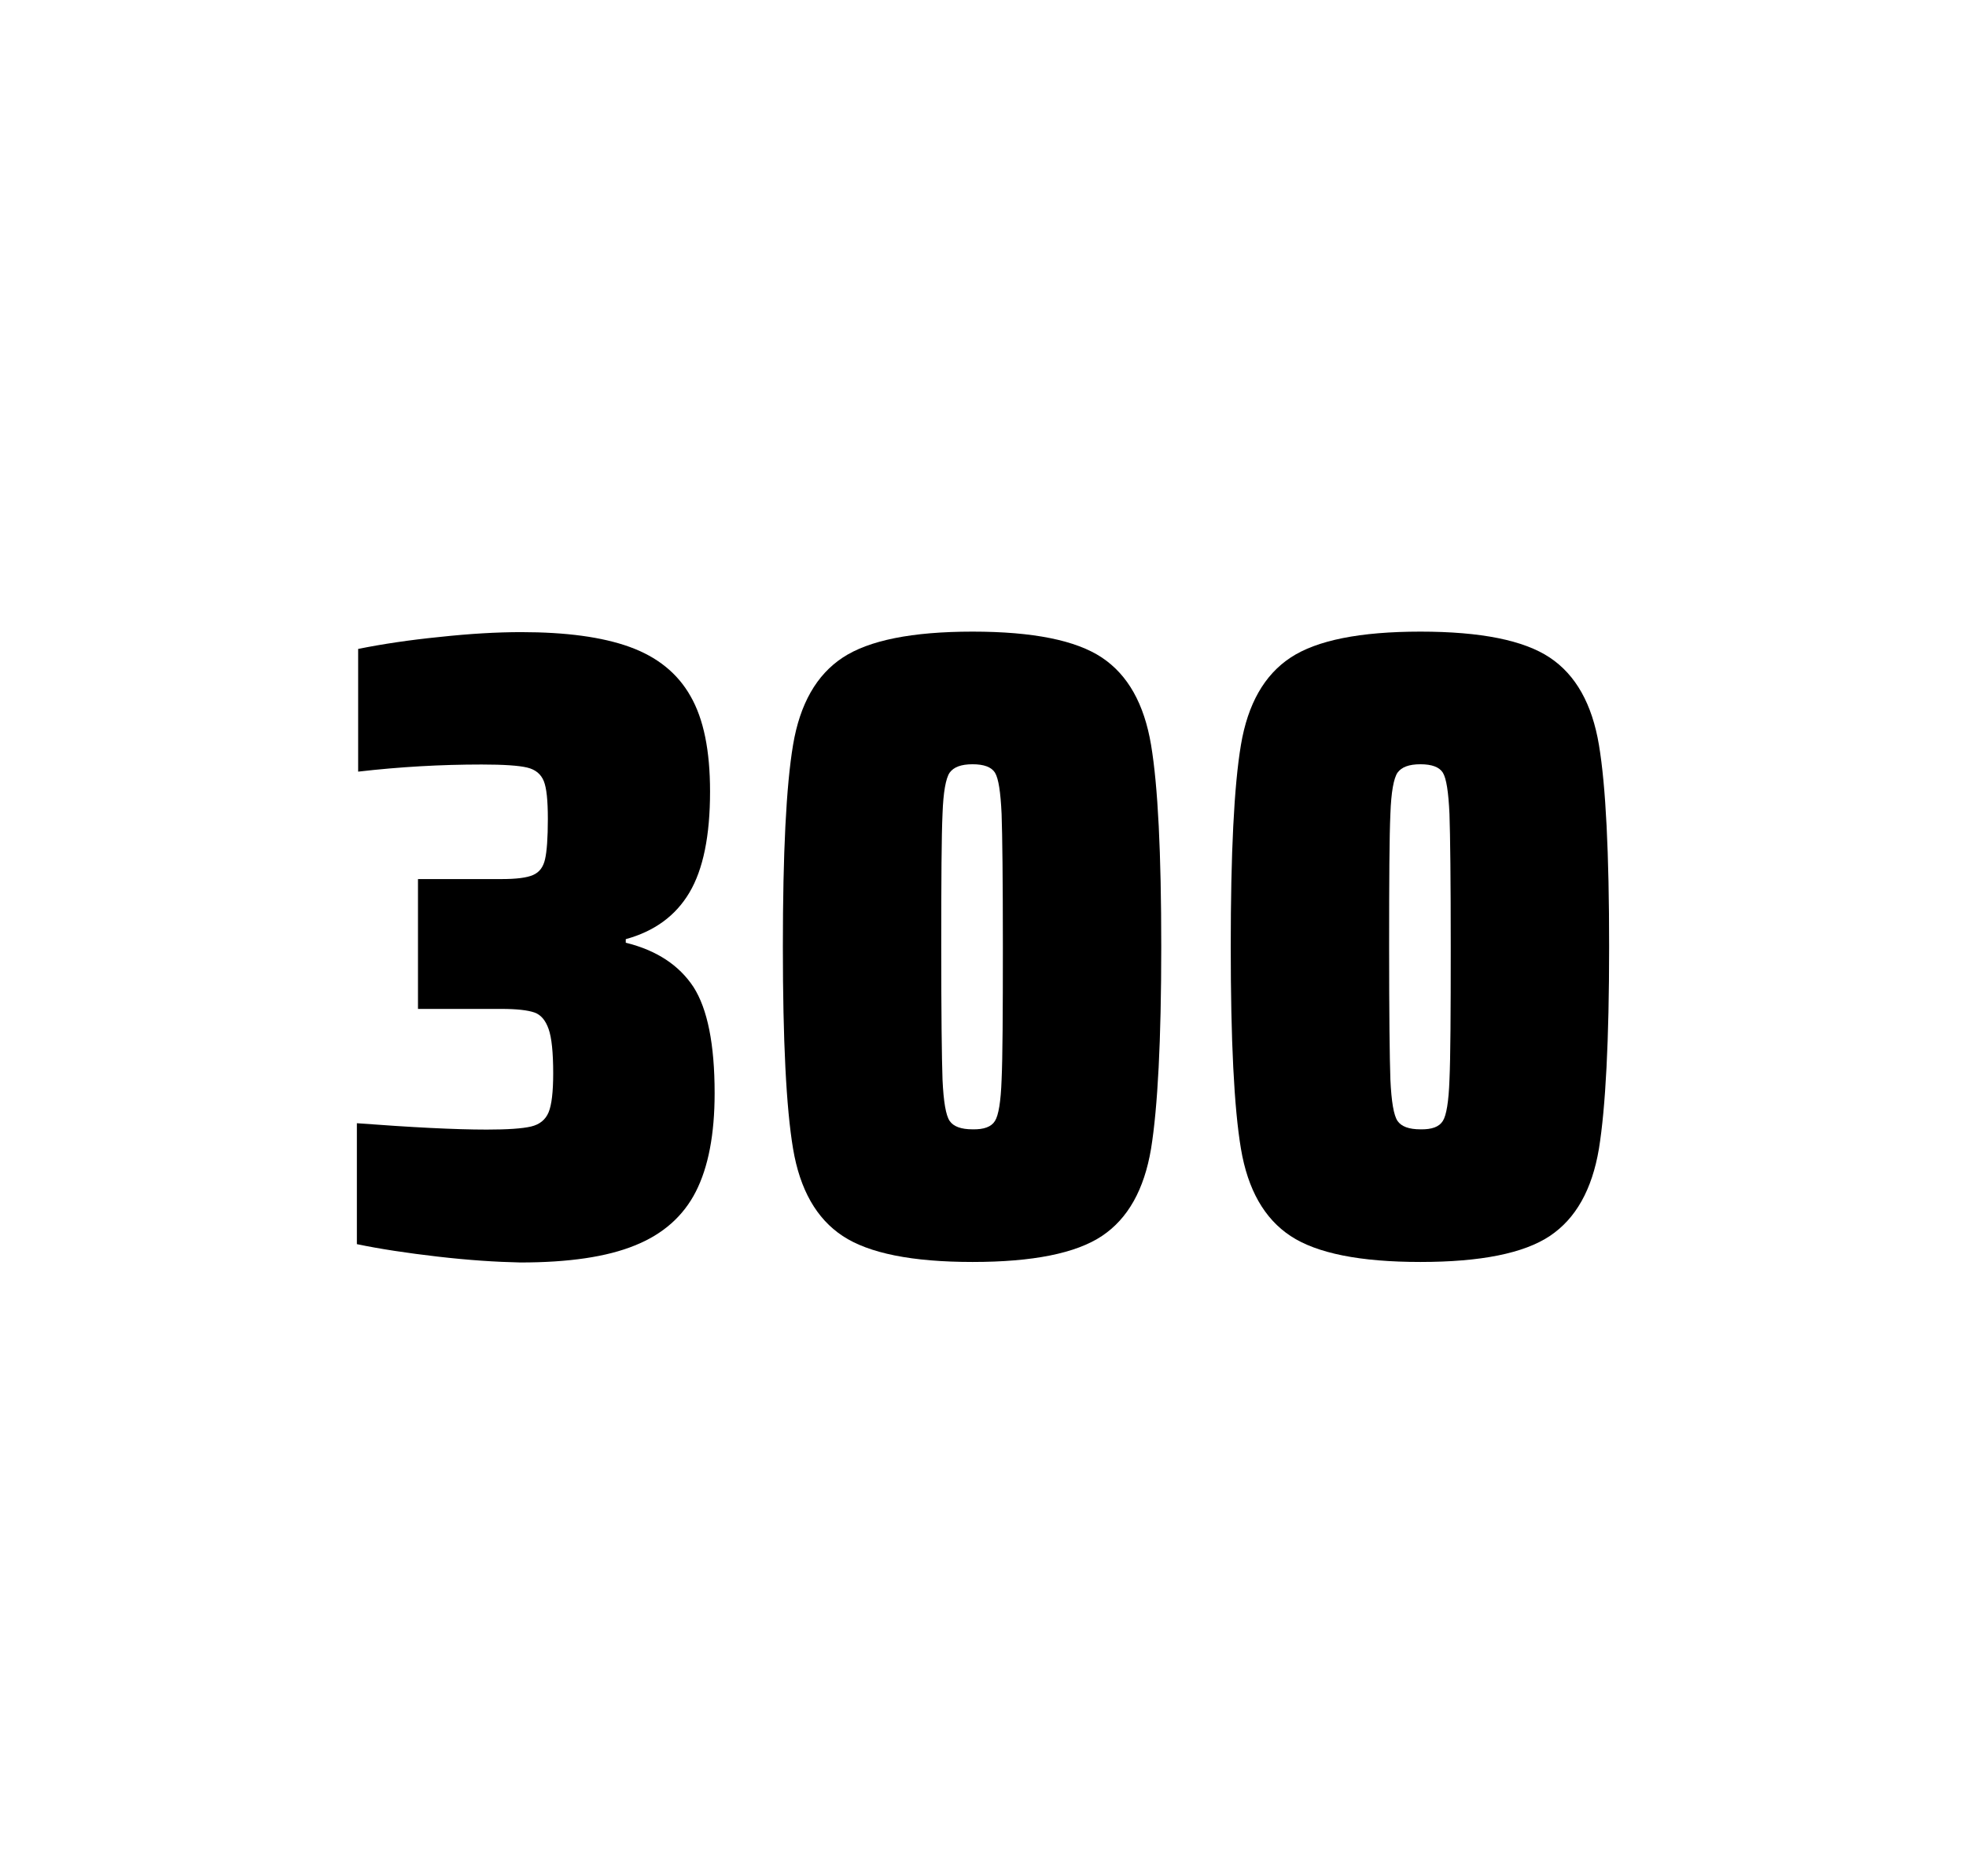
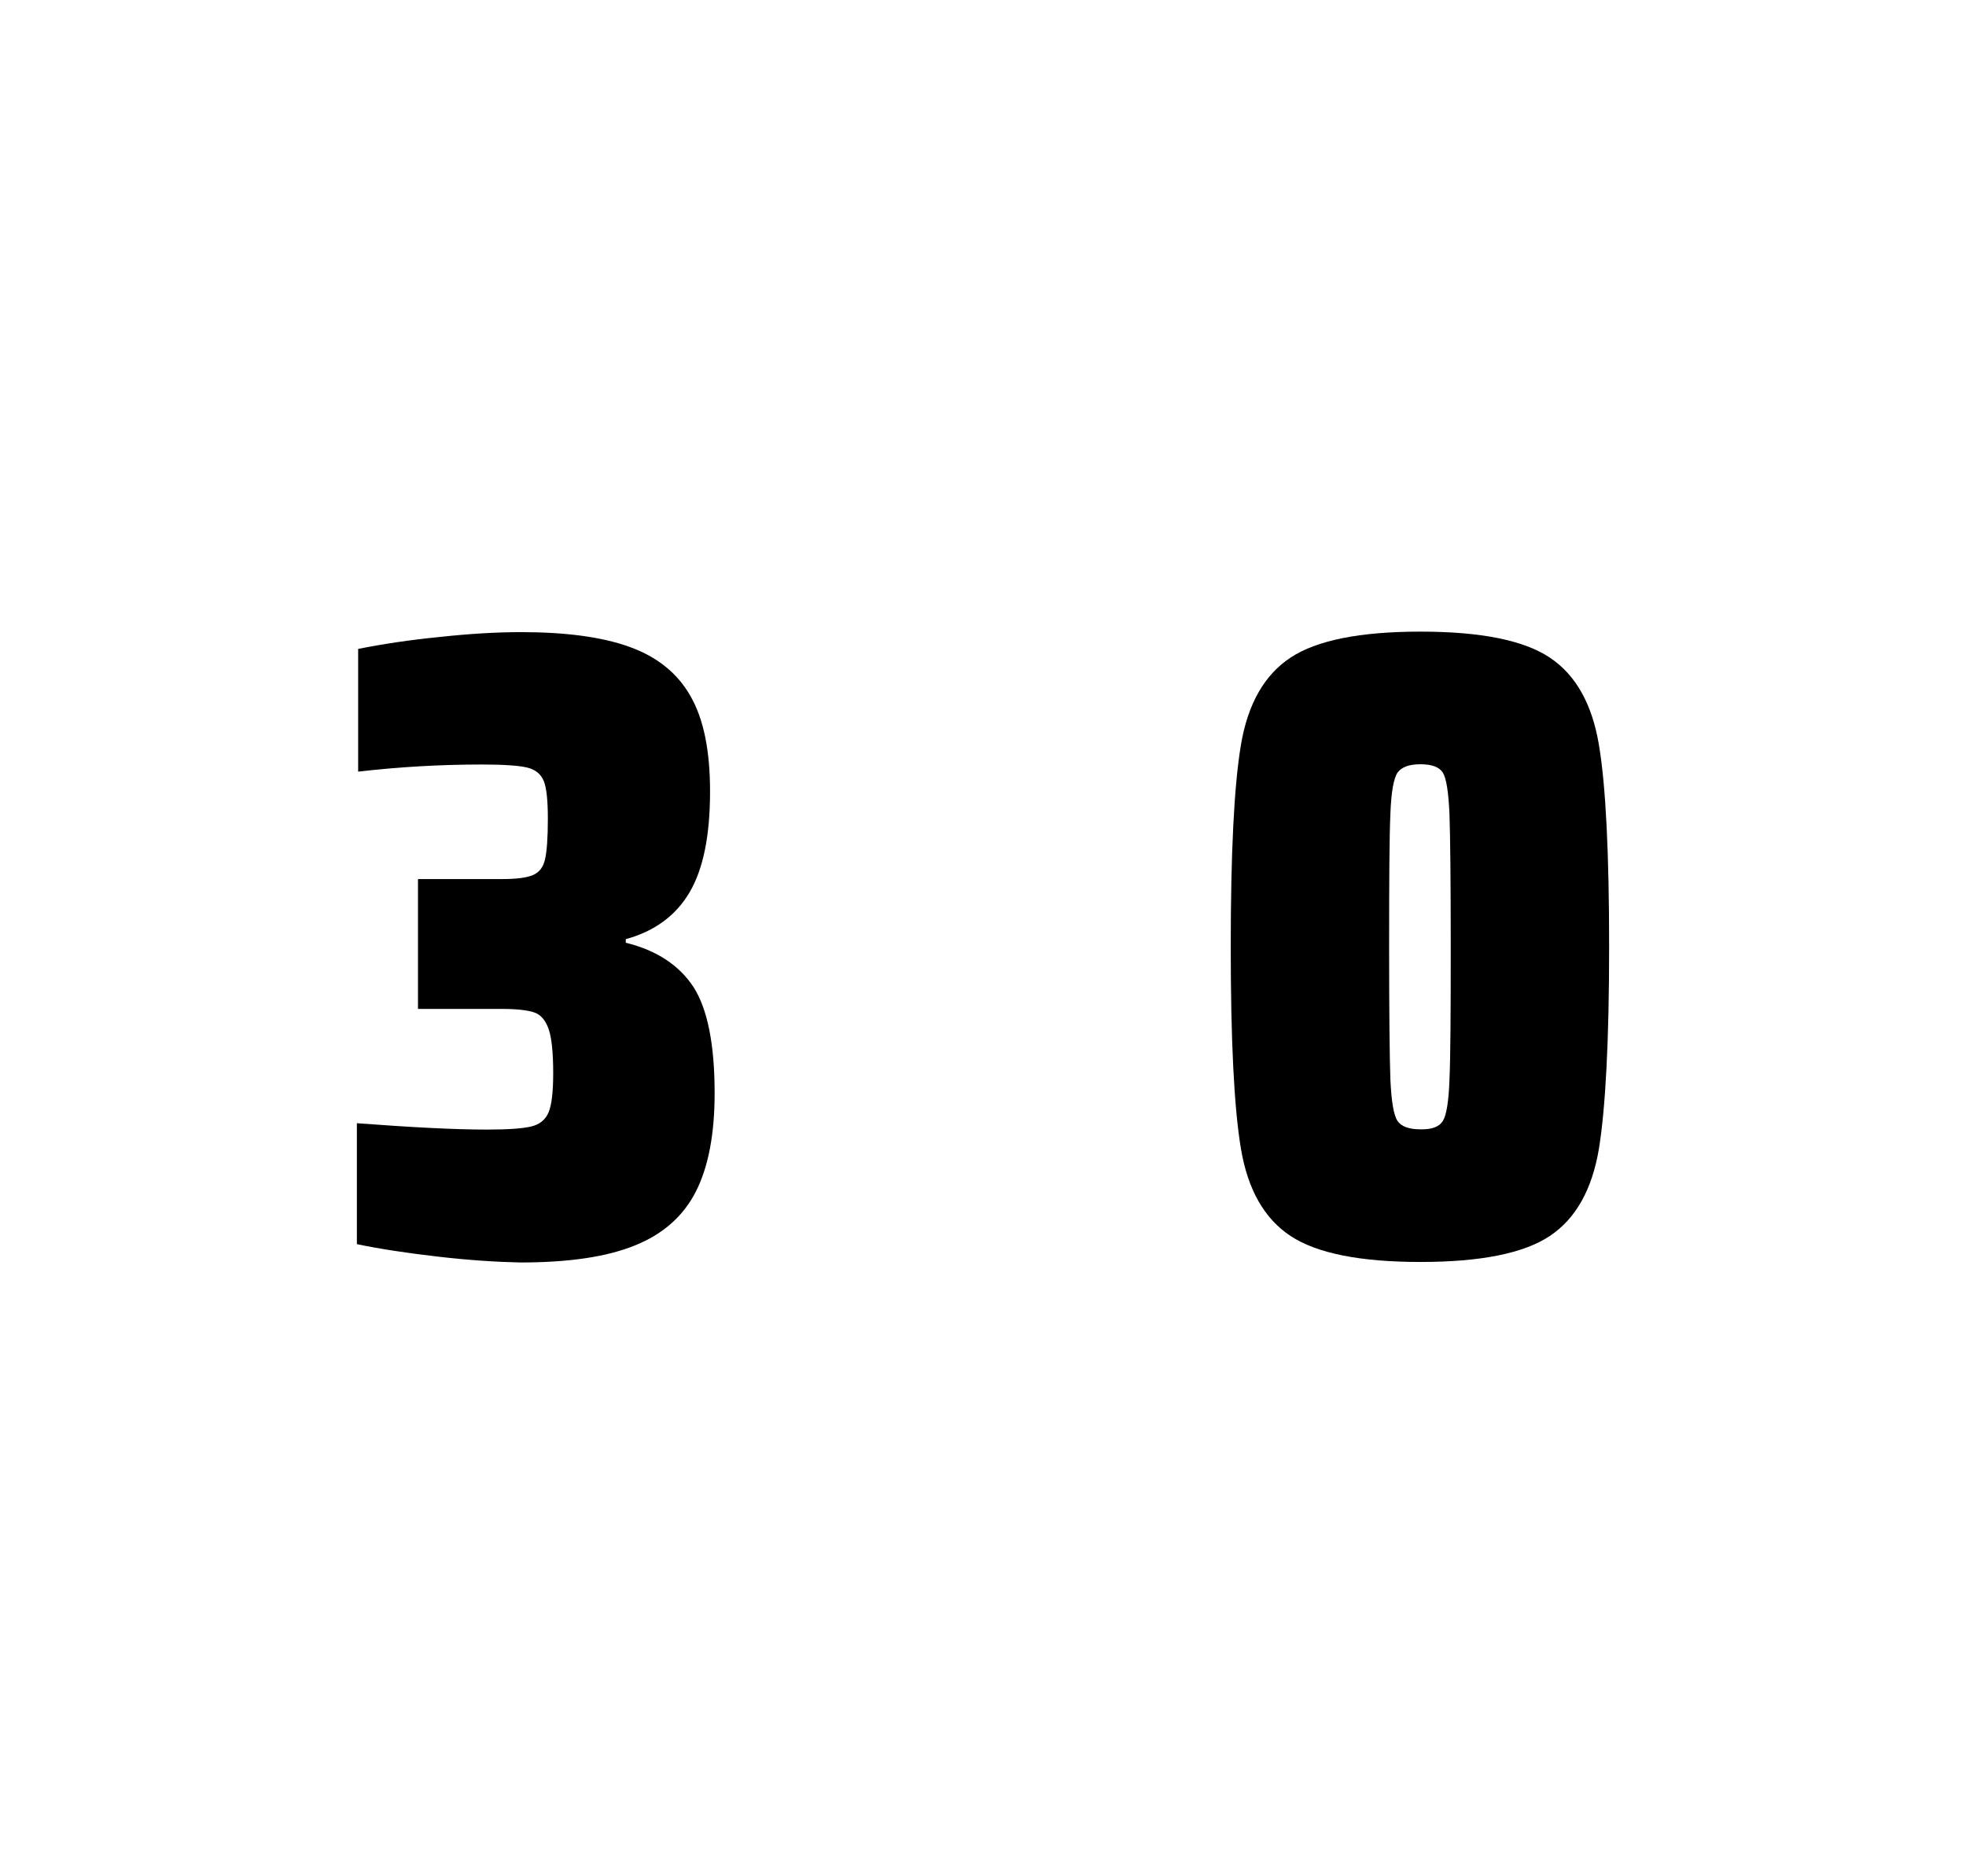
<svg xmlns="http://www.w3.org/2000/svg" version="1.1" id="wrapper" x="0px" y="0px" viewBox="0 0 772.1 737" style="enable-background:new 0 0 772.1 737;">
  <style type="text/css">
	.st0{fill:none;}
</style>
-   <path id="frame" class="st0" d="M 1.5 0 L 770.5 0 C 771.3 0 772 0.7 772 1.5 L 772 735.4 C 772 736.2 771.3 736.9 770.5 736.9 L 1.5 736.9 C 0.7 736.9 0 736.2 0 735.4 L 0 1.5 C 0 0.7 0.7 0 1.5 0 Z" />
+   <path id="frame" class="st0" d="M 1.5 0 C 771.3 0 772 0.7 772 1.5 L 772 735.4 C 772 736.2 771.3 736.9 770.5 736.9 L 1.5 736.9 C 0.7 736.9 0 736.2 0 735.4 L 0 1.5 C 0 0.7 0.7 0 1.5 0 Z" />
  <g id="numbers">
    <path id="three" d="M 171.955 493.6 C 159.855 492.2 149.255 490.6 140.155 488.7 L 140.155 441.2 C 161.455 442.8 178.455 443.7 191.155 443.7 C 199.355 443.7 205.155 443.3 208.555 442.5 C 211.955 441.7 214.255 439.8 215.455 436.9 C 216.655 434 217.255 428.9 217.255 421.6 C 217.255 413.4 216.655 407.6 215.455 404.2 C 214.255 400.8 212.455 398.6 209.855 397.7 C 207.255 396.8 202.955 396.3 196.855 396.3 L 164.155 396.3 L 164.155 345.3 L 196.855 345.3 C 202.755 345.3 206.855 344.8 209.355 343.7 C 211.855 342.6 213.355 340.6 214.055 337.5 C 214.755 334.5 215.155 329.2 215.155 321.7 C 215.155 314.4 214.655 309.5 213.555 306.8 C 212.455 304.1 210.355 302.3 207.055 301.5 C 203.755 300.7 197.755 300.3 189.155 300.3 C 173.255 300.3 157.055 301.2 140.655 303.1 L 140.655 254.9 C 150.055 253 160.655 251.4 172.655 250.2 C 184.655 248.9 195.255 248.3 204.655 248.3 C 222.255 248.3 236.455 250.2 247.255 254.1 C 258.055 258 266.055 264.4 271.155 273.4 C 276.355 282.4 278.855 294.9 278.855 310.9 C 278.855 328.3 276.155 341.5 270.755 350.6 C 265.355 359.7 257.055 365.8 245.755 368.9 L 245.755 370.3 C 257.955 373.3 266.755 379.2 272.355 387.7 C 277.855 396.3 280.655 410.2 280.655 429.4 C 280.655 445.6 278.155 458.5 273.255 468.1 C 268.355 477.7 260.355 484.8 249.355 489.2 C 238.355 493.7 223.355 495.9 204.355 495.9 C 194.755 495.7 184.055 495 171.955 493.6 Z" />
-     <path id="zero" d="M 330.953 485.5 C 320.653 478.7 314.153 467.3 311.453 451.2 C 308.753 435.1 307.453 408.7 307.453 371.9 C 307.453 335.1 308.753 308.7 311.453 292.6 C 314.153 276.5 320.653 265.1 330.953 258.3 C 341.253 251.5 358.253 248.1 381.953 248.1 C 405.653 248.1 422.553 251.5 432.753 258.3 C 442.953 265.1 449.353 276.5 452.053 292.6 C 454.753 308.7 456.053 335.1 456.053 371.9 C 456.053 408.7 454.653 435.1 452.053 451.2 C 449.353 467.3 442.953 478.7 432.753 485.5 C 422.553 492.3 405.653 495.7 381.953 495.7 C 358.253 495.7 341.253 492.3 330.953 485.5 Z M 390.753 440.3 C 392.153 438.1 393.053 432.7 393.353 424.1 C 393.753 415.5 393.853 398.1 393.853 371.9 C 393.853 345.6 393.653 328.2 393.353 319.7 C 392.953 311.1 392.153 305.8 390.753 303.5 C 389.353 301.3 386.453 300.2 381.953 300.2 C 377.453 300.2 374.553 301.3 372.953 303.5 C 371.453 305.7 370.453 311.1 370.153 319.7 C 369.753 328.3 369.653 345.7 369.653 371.9 C 369.653 398.2 369.853 415.6 370.153 424.1 C 370.553 432.7 371.453 438.1 372.953 440.3 C 374.453 442.5 377.453 443.6 381.953 443.6 C 386.453 443.7 389.353 442.6 390.753 440.3 Z" />
    <path id="zero" d="M 506.845 485.5 C 496.545 478.7 490.045 467.3 487.345 451.2 C 484.645 435.1 483.345 408.7 483.345 371.9 C 483.345 335.1 484.645 308.7 487.345 292.6 C 490.045 276.5 496.545 265.1 506.845 258.3 C 517.145 251.5 534.145 248.1 557.845 248.1 C 581.545 248.1 598.445 251.5 608.645 258.3 C 618.845 265.1 625.245 276.5 627.945 292.6 C 630.645 308.7 631.945 335.1 631.945 371.9 C 631.945 408.7 630.545 435.1 627.945 451.2 C 625.245 467.3 618.845 478.7 608.645 485.5 C 598.445 492.3 581.545 495.7 557.845 495.7 C 534.145 495.7 517.145 492.3 506.845 485.5 Z M 566.645 440.3 C 568.045 438.1 568.945 432.7 569.245 424.1 C 569.645 415.5 569.745 398.1 569.745 371.9 C 569.745 345.6 569.545 328.2 569.245 319.7 C 568.845 311.1 568.045 305.8 566.645 303.5 C 565.245 301.3 562.345 300.2 557.845 300.2 C 553.345 300.2 550.445 301.3 548.845 303.5 C 547.345 305.7 546.345 311.1 546.045 319.7 C 545.645 328.3 545.545 345.7 545.545 371.9 C 545.545 398.2 545.745 415.6 546.045 424.1 C 546.445 432.7 547.345 438.1 548.845 440.3 C 550.345 442.5 553.345 443.6 557.845 443.6 C 562.345 443.7 565.245 442.6 566.645 440.3 Z" />
  </g>
</svg>